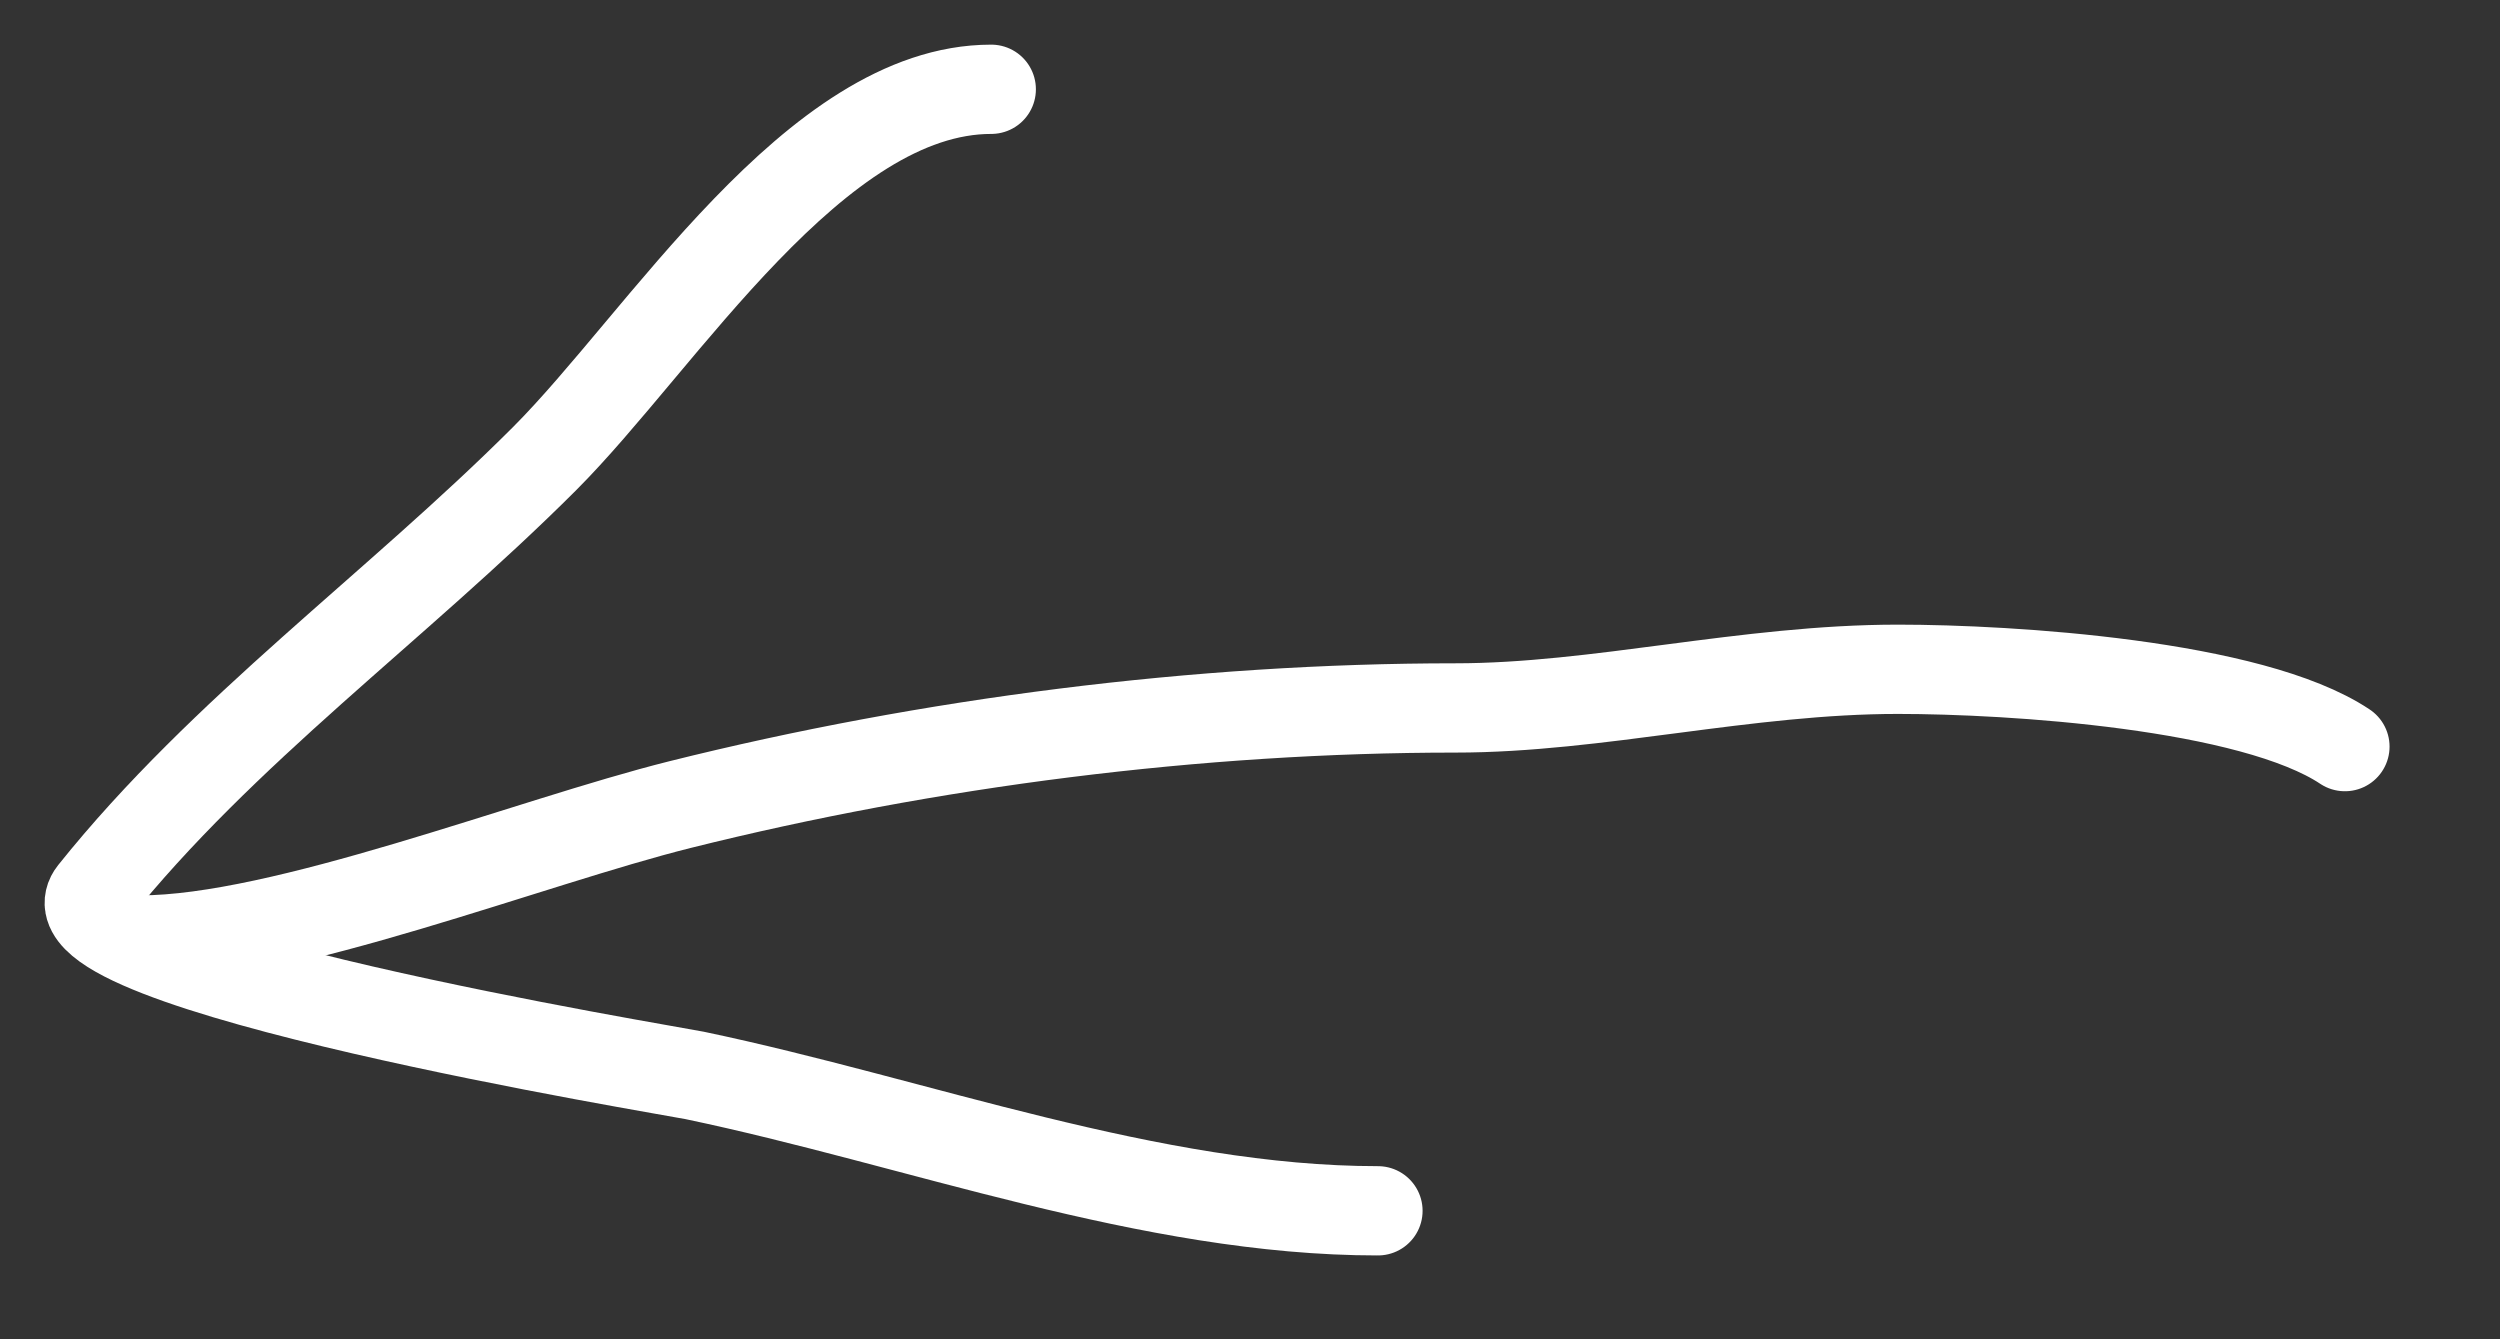
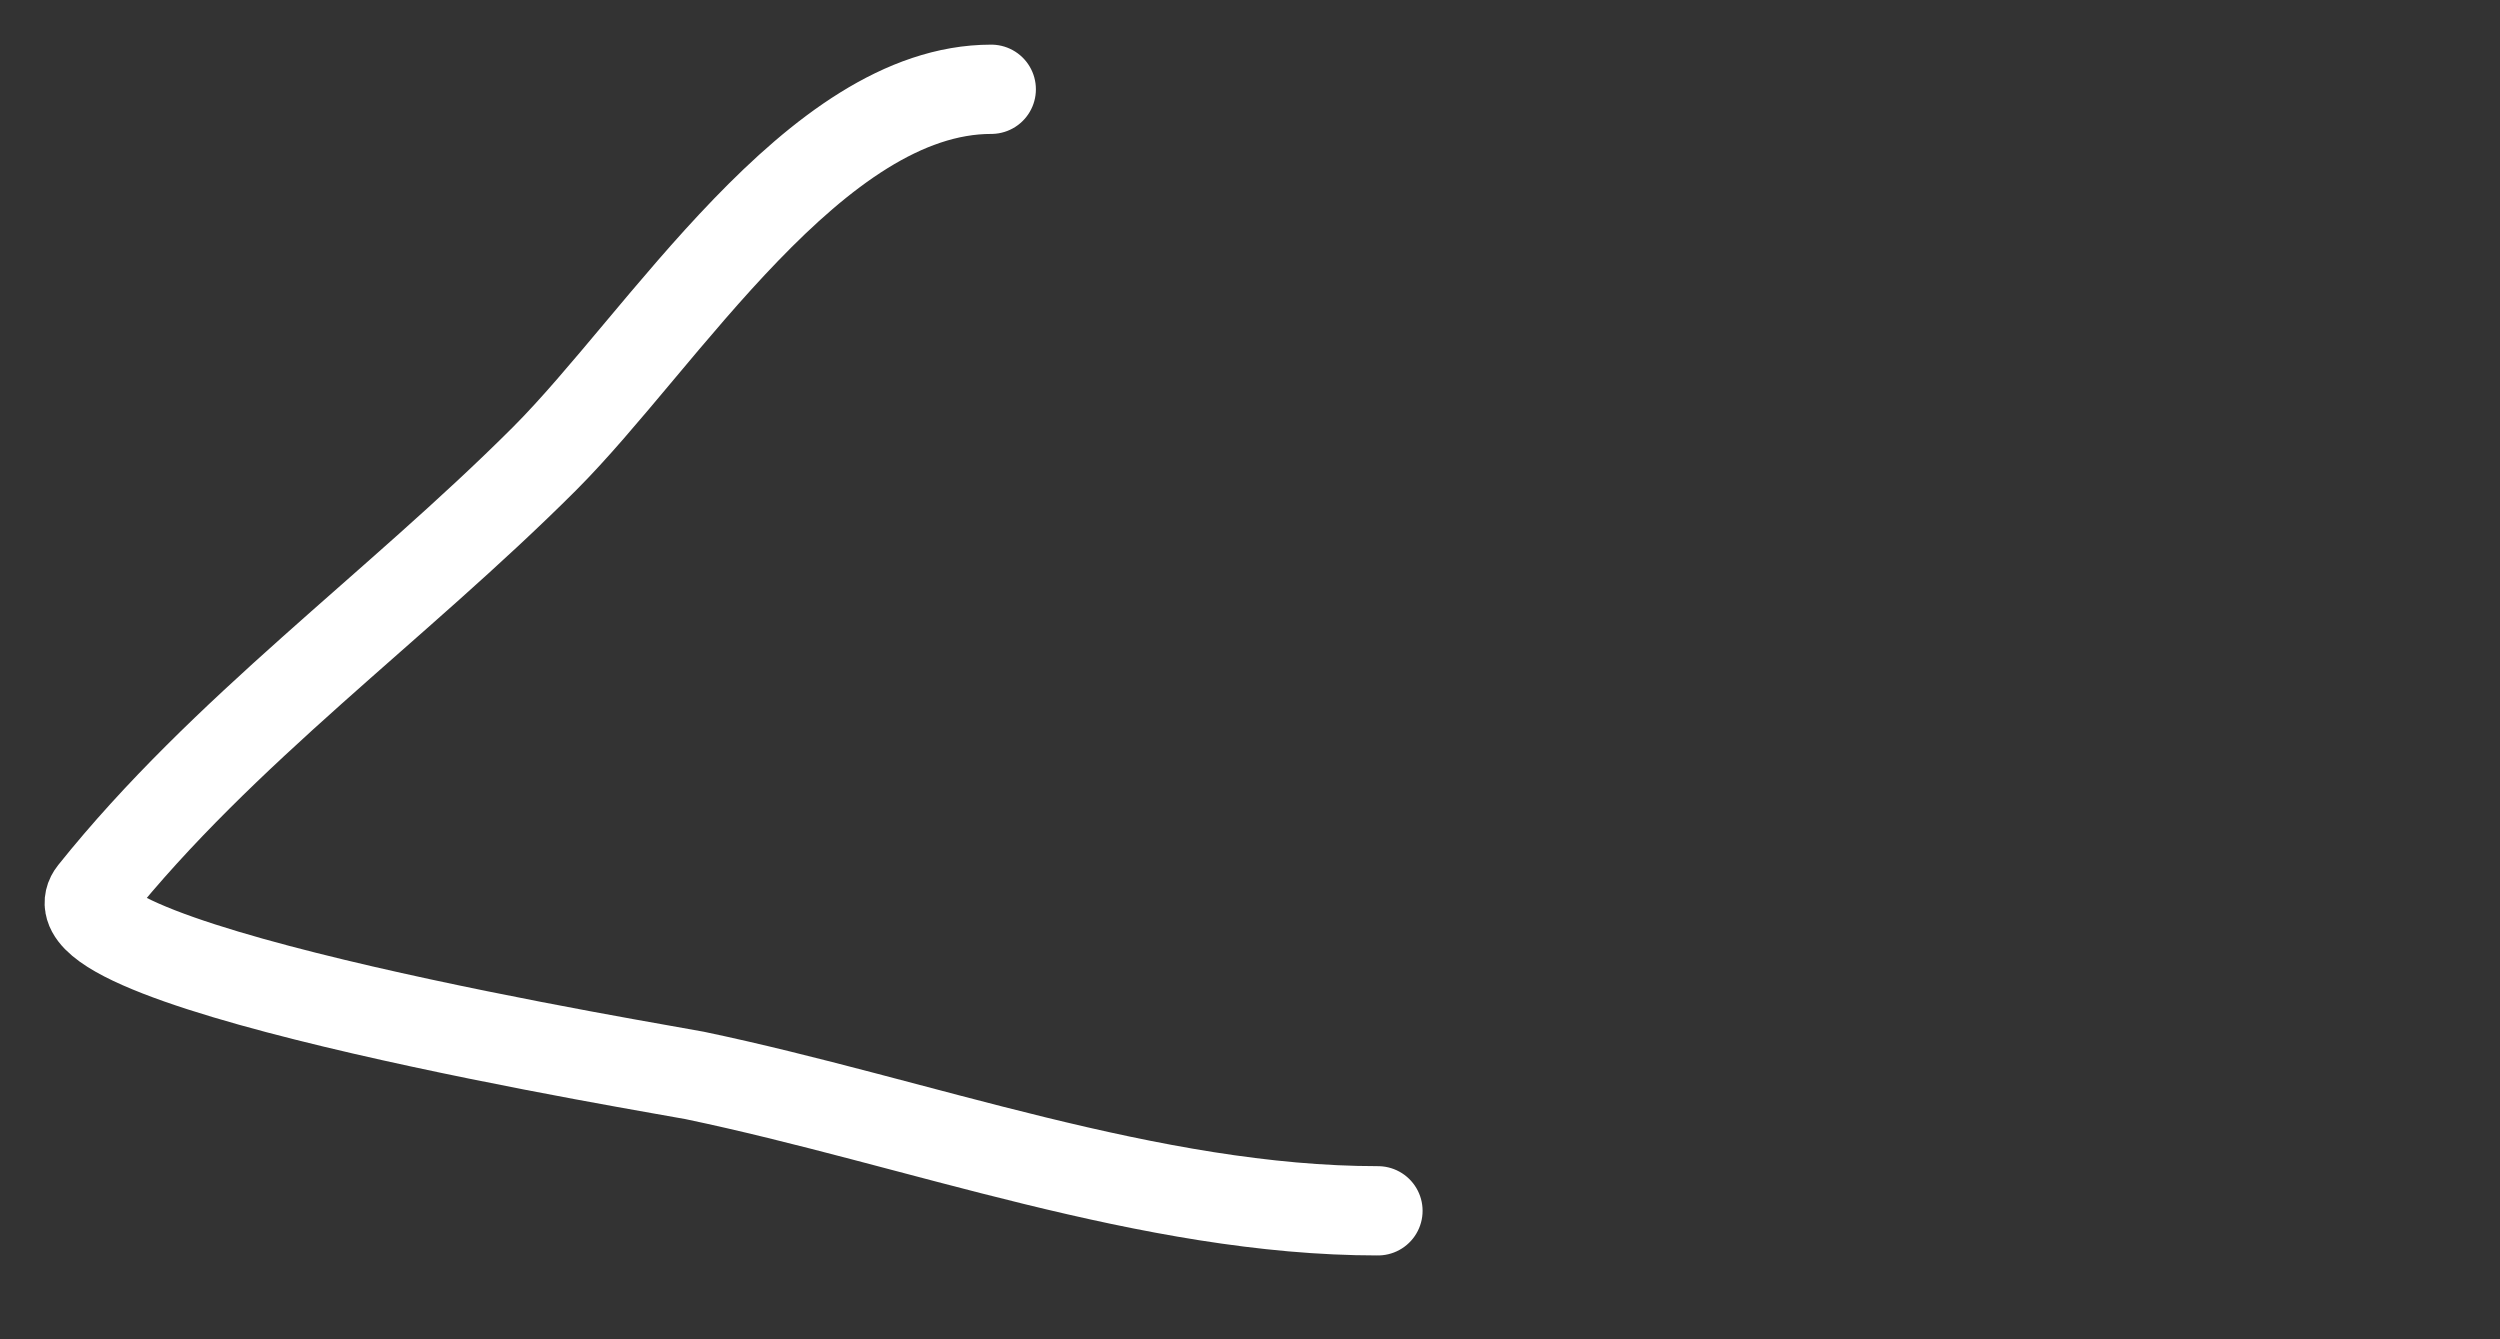
<svg xmlns="http://www.w3.org/2000/svg" width="28" height="15" viewBox="0 0 28 15" fill="none">
  <rect x="0" y="0" width="28" height="15" fill="#333333" stroke="none" />
  <path d="M11.102 1C9.13 1 7.418 3.818 6.097 5.139C4.432 6.803 2.5 8.179 1.043 10C0.381 10.828 7.51 11.988 7.781 12.045C10.274 12.567 12.886 13.561 15.433 13.561" stroke="white" stroke-linecap="round" />
-   <path d="M1.574 10.528C3.168 10.528 5.939 9.431 7.614 9.012C10.403 8.315 13.421 7.929 16.301 7.929C17.892 7.929 19.556 7.496 21.258 7.496C22.513 7.496 25.216 7.664 26.263 8.362" stroke="white" stroke-linecap="round" />
</svg>